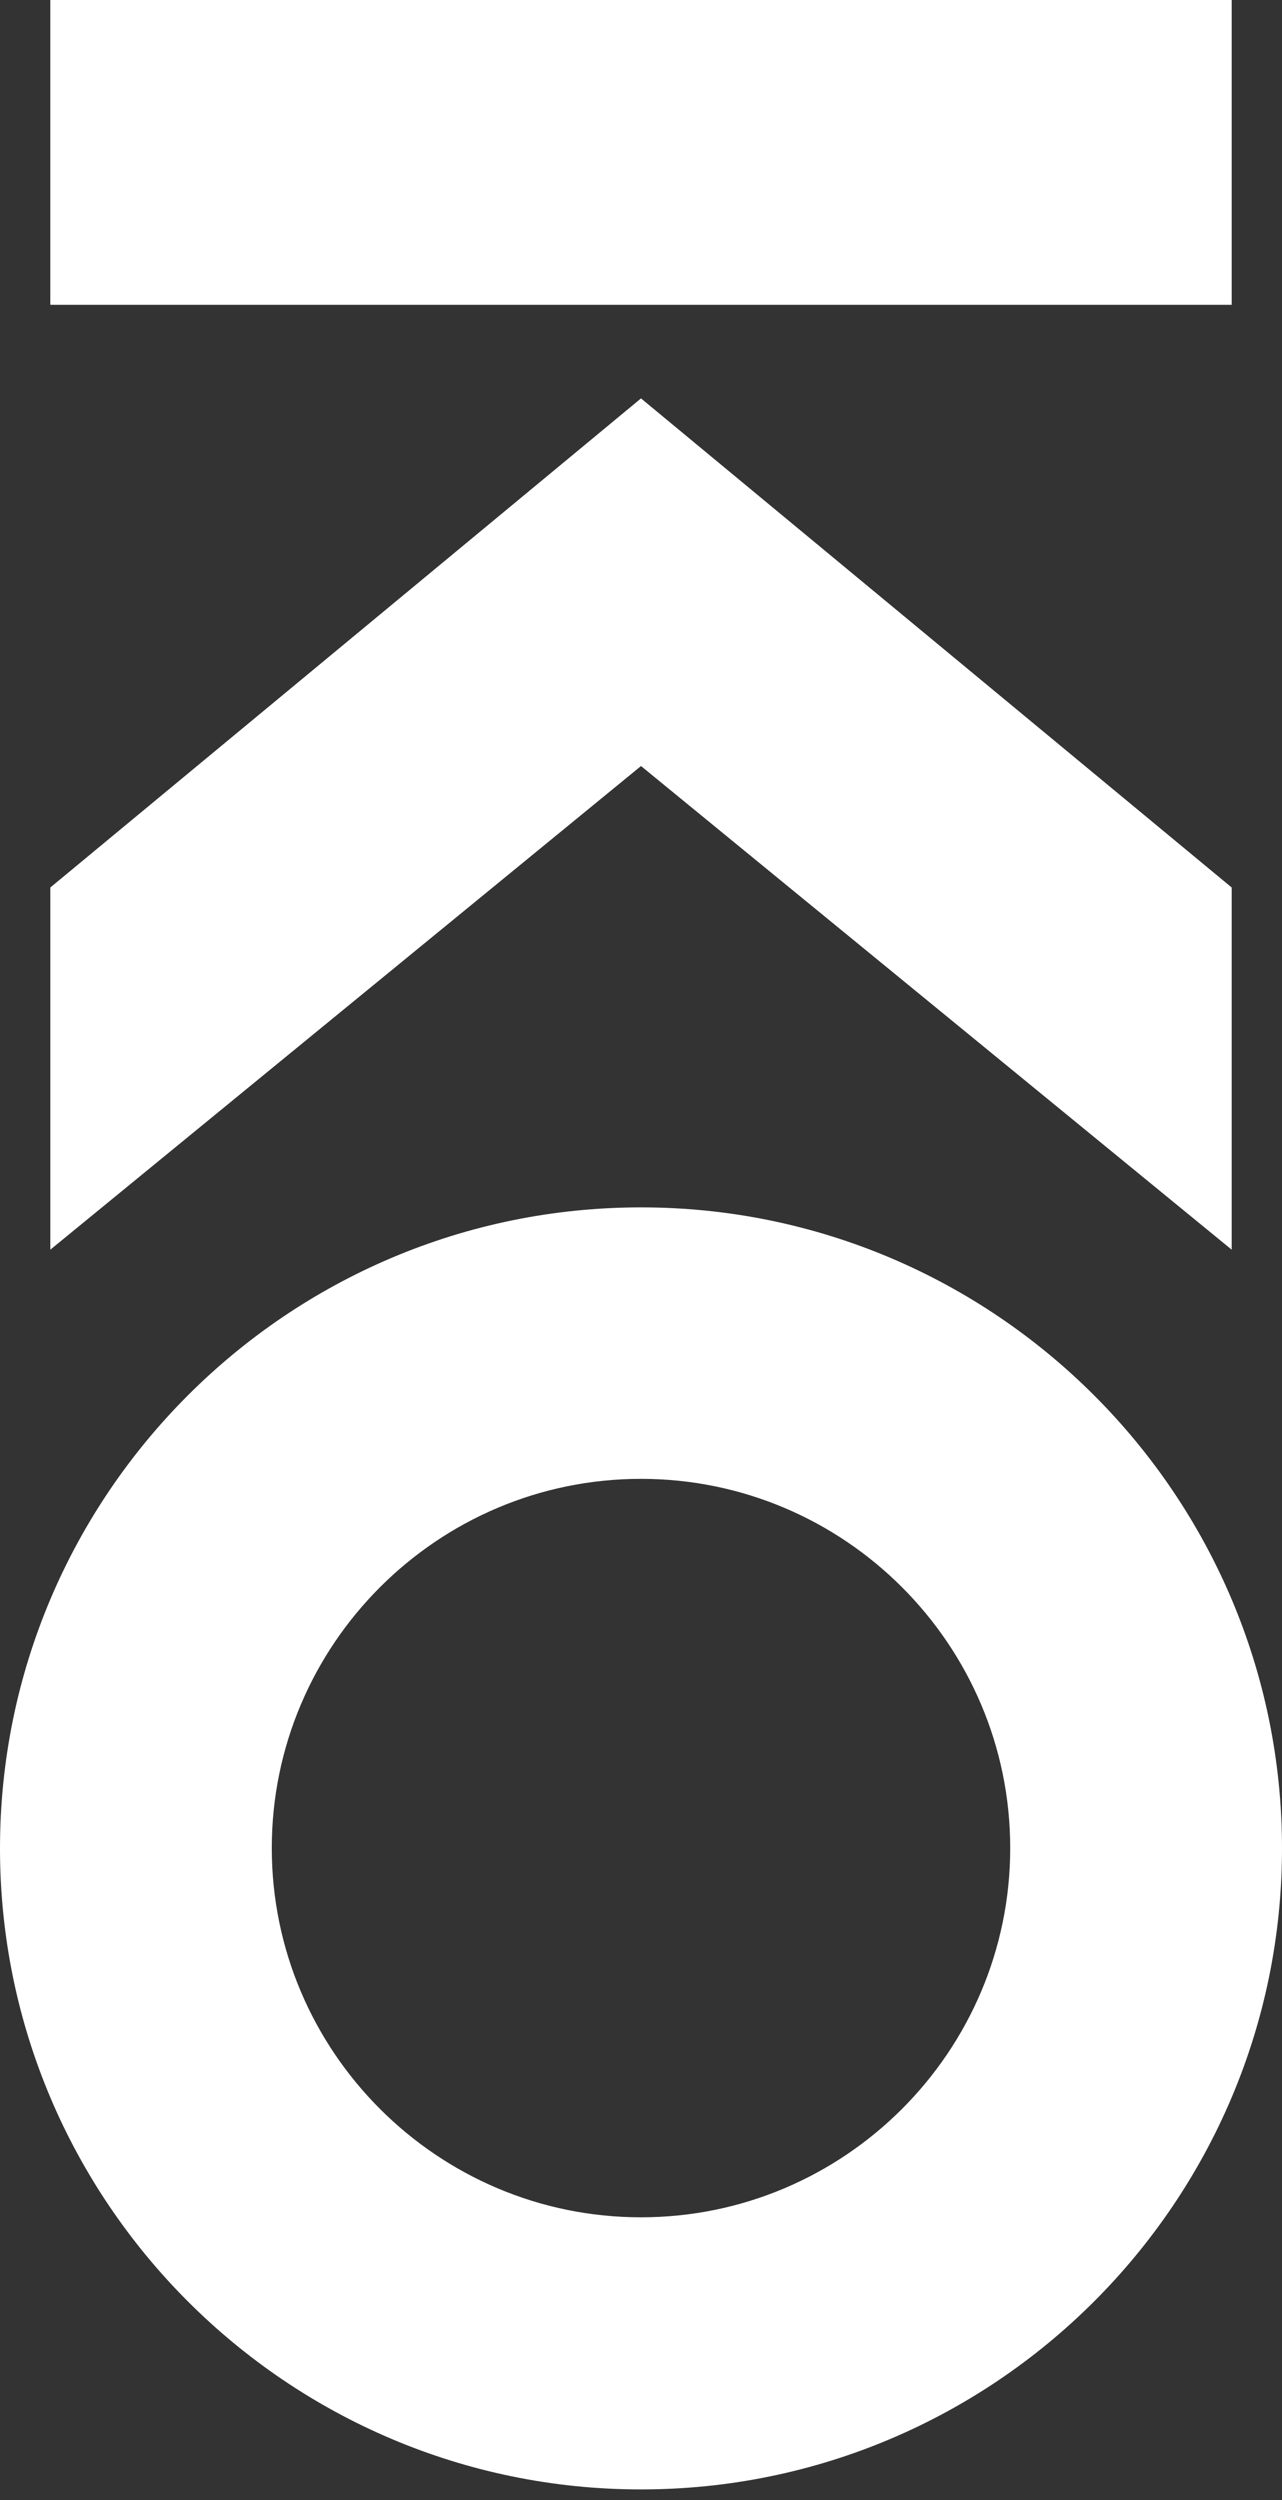
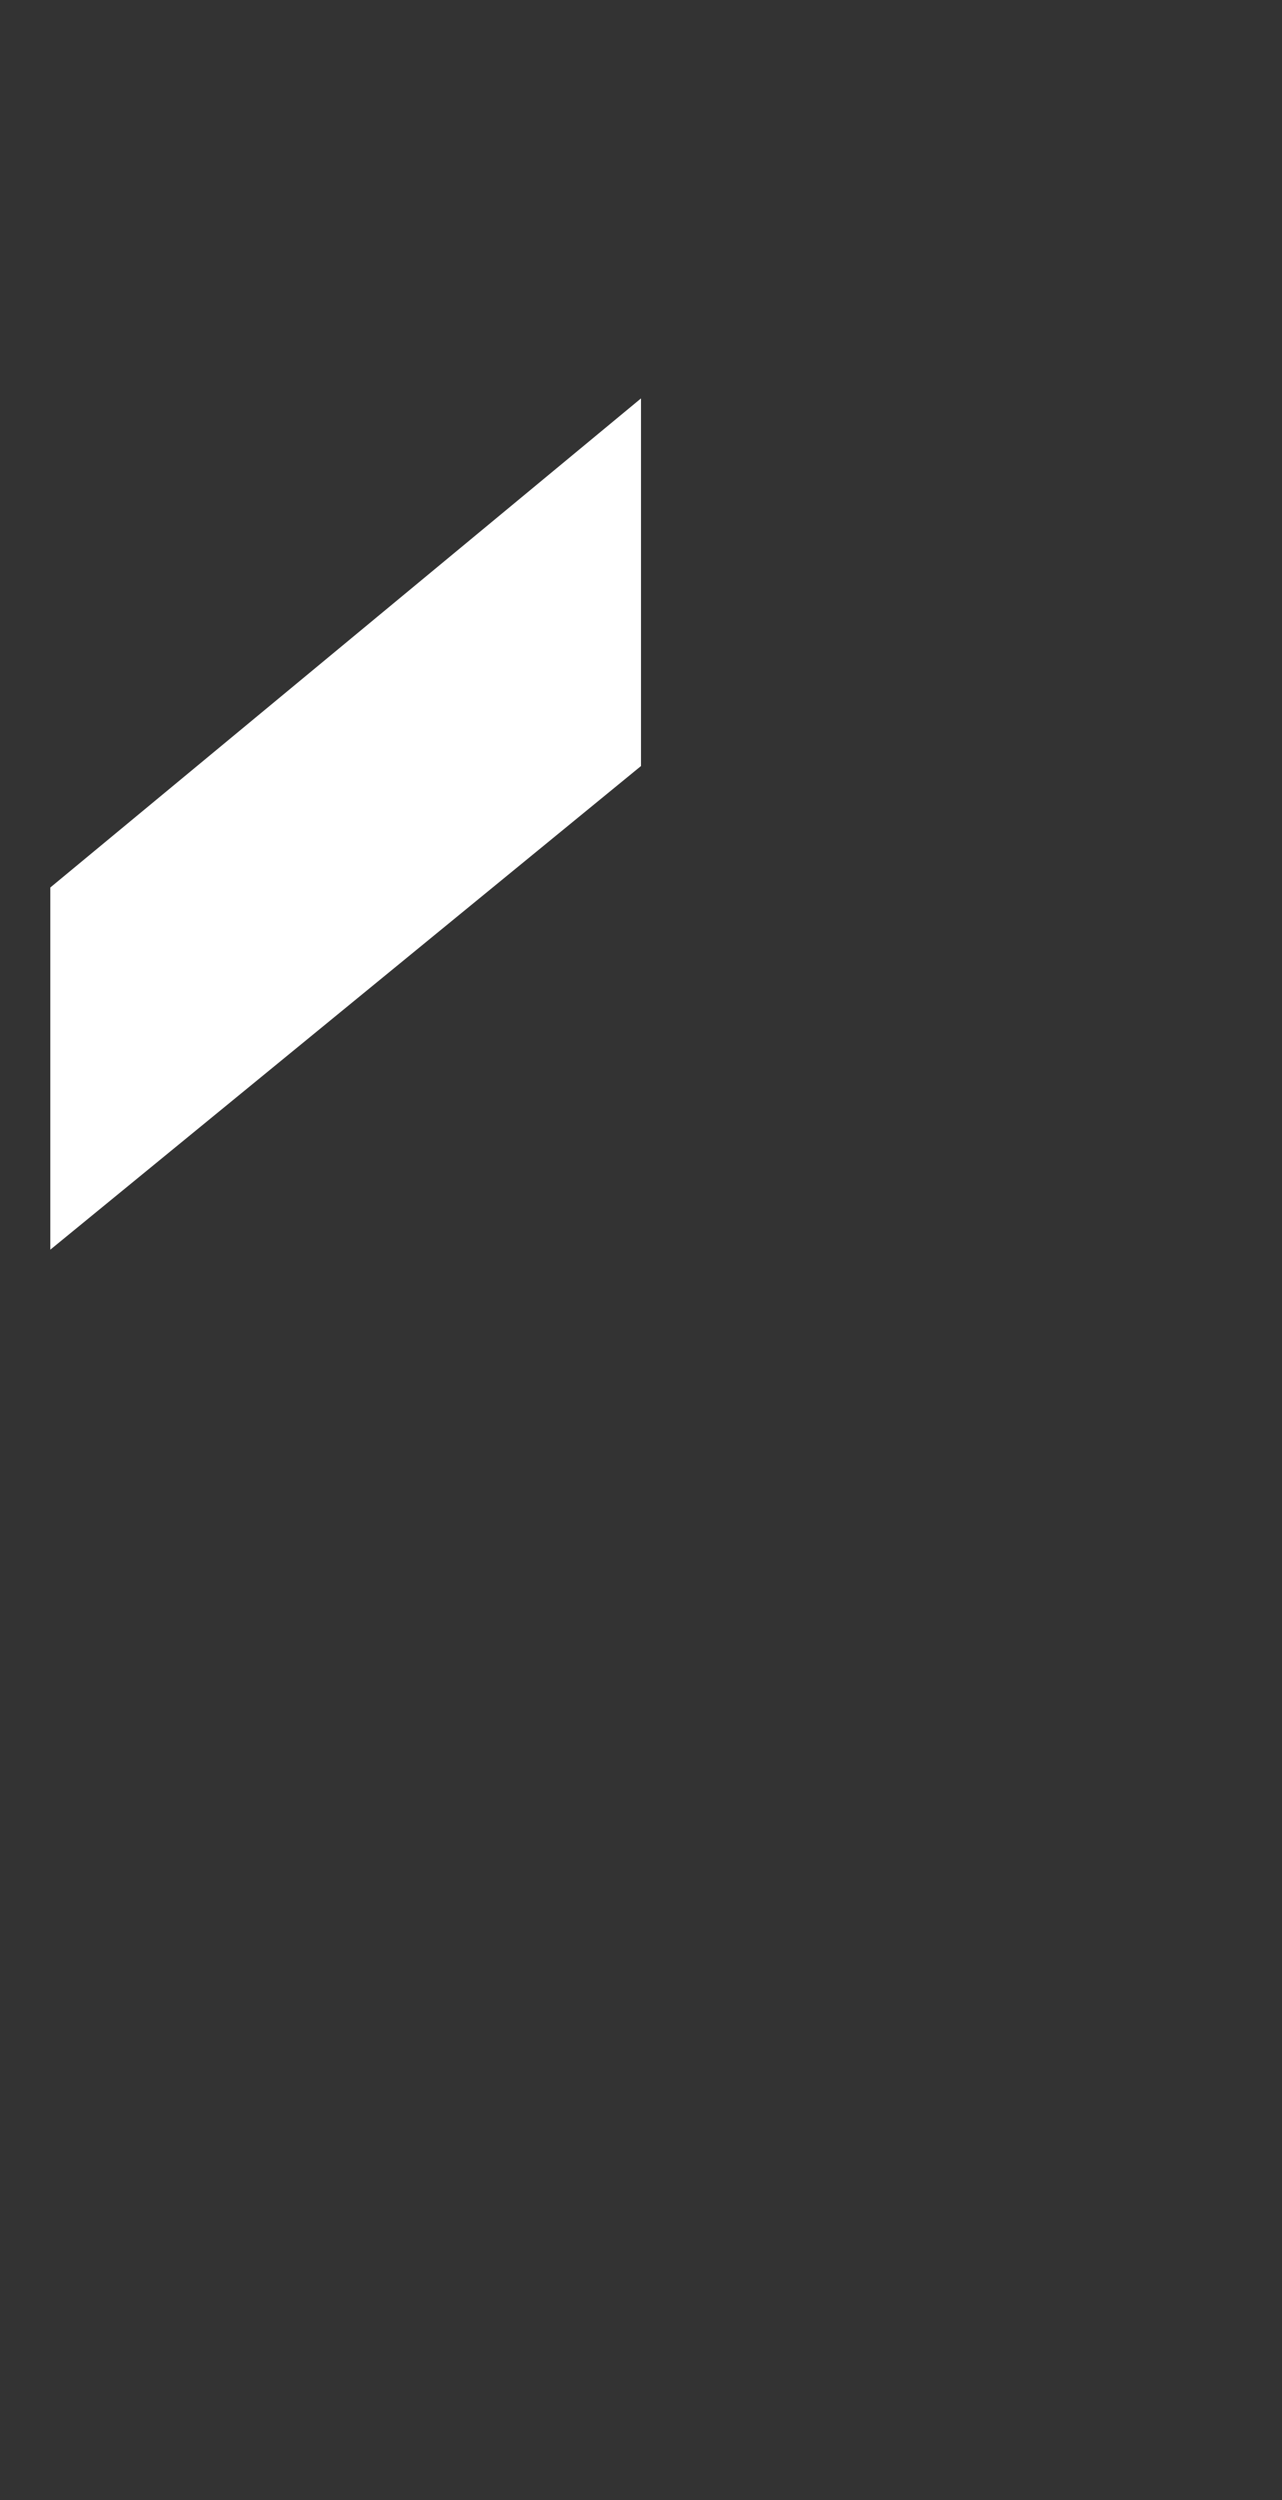
<svg xmlns="http://www.w3.org/2000/svg" width="40" height="78" viewBox="0 0 40 78" fill="none">
  <rect x="0" y="0" width="40" height="78" fill="#333333" stroke="none" />
-   <path d="M38.43 27.69L20 12.43V23.9L38.43 38.99V27.69Z" fill="white" />
  <path d="M1.57 27.69L20 12.43V23.9L1.57 38.99V27.69Z" fill="white" />
-   <path d="M38.43 0H1.57V9.51H38.43V0Z" fill="white" />
-   <path d="M20 77.67C8.97 77.67 0 68.7 0 57.67C0 46.64 8.97 37.67 20 37.67C31.03 37.67 40 46.64 40 57.67C40 68.7 31.03 77.67 20 77.67ZM20 46.14C13.65 46.14 8.48 51.31 8.48 57.66C8.48 64.01 13.65 69.18 20 69.18C26.35 69.18 31.52 64.01 31.52 57.66C31.52 51.31 26.35 46.14 20 46.14Z" fill="white" />
</svg>